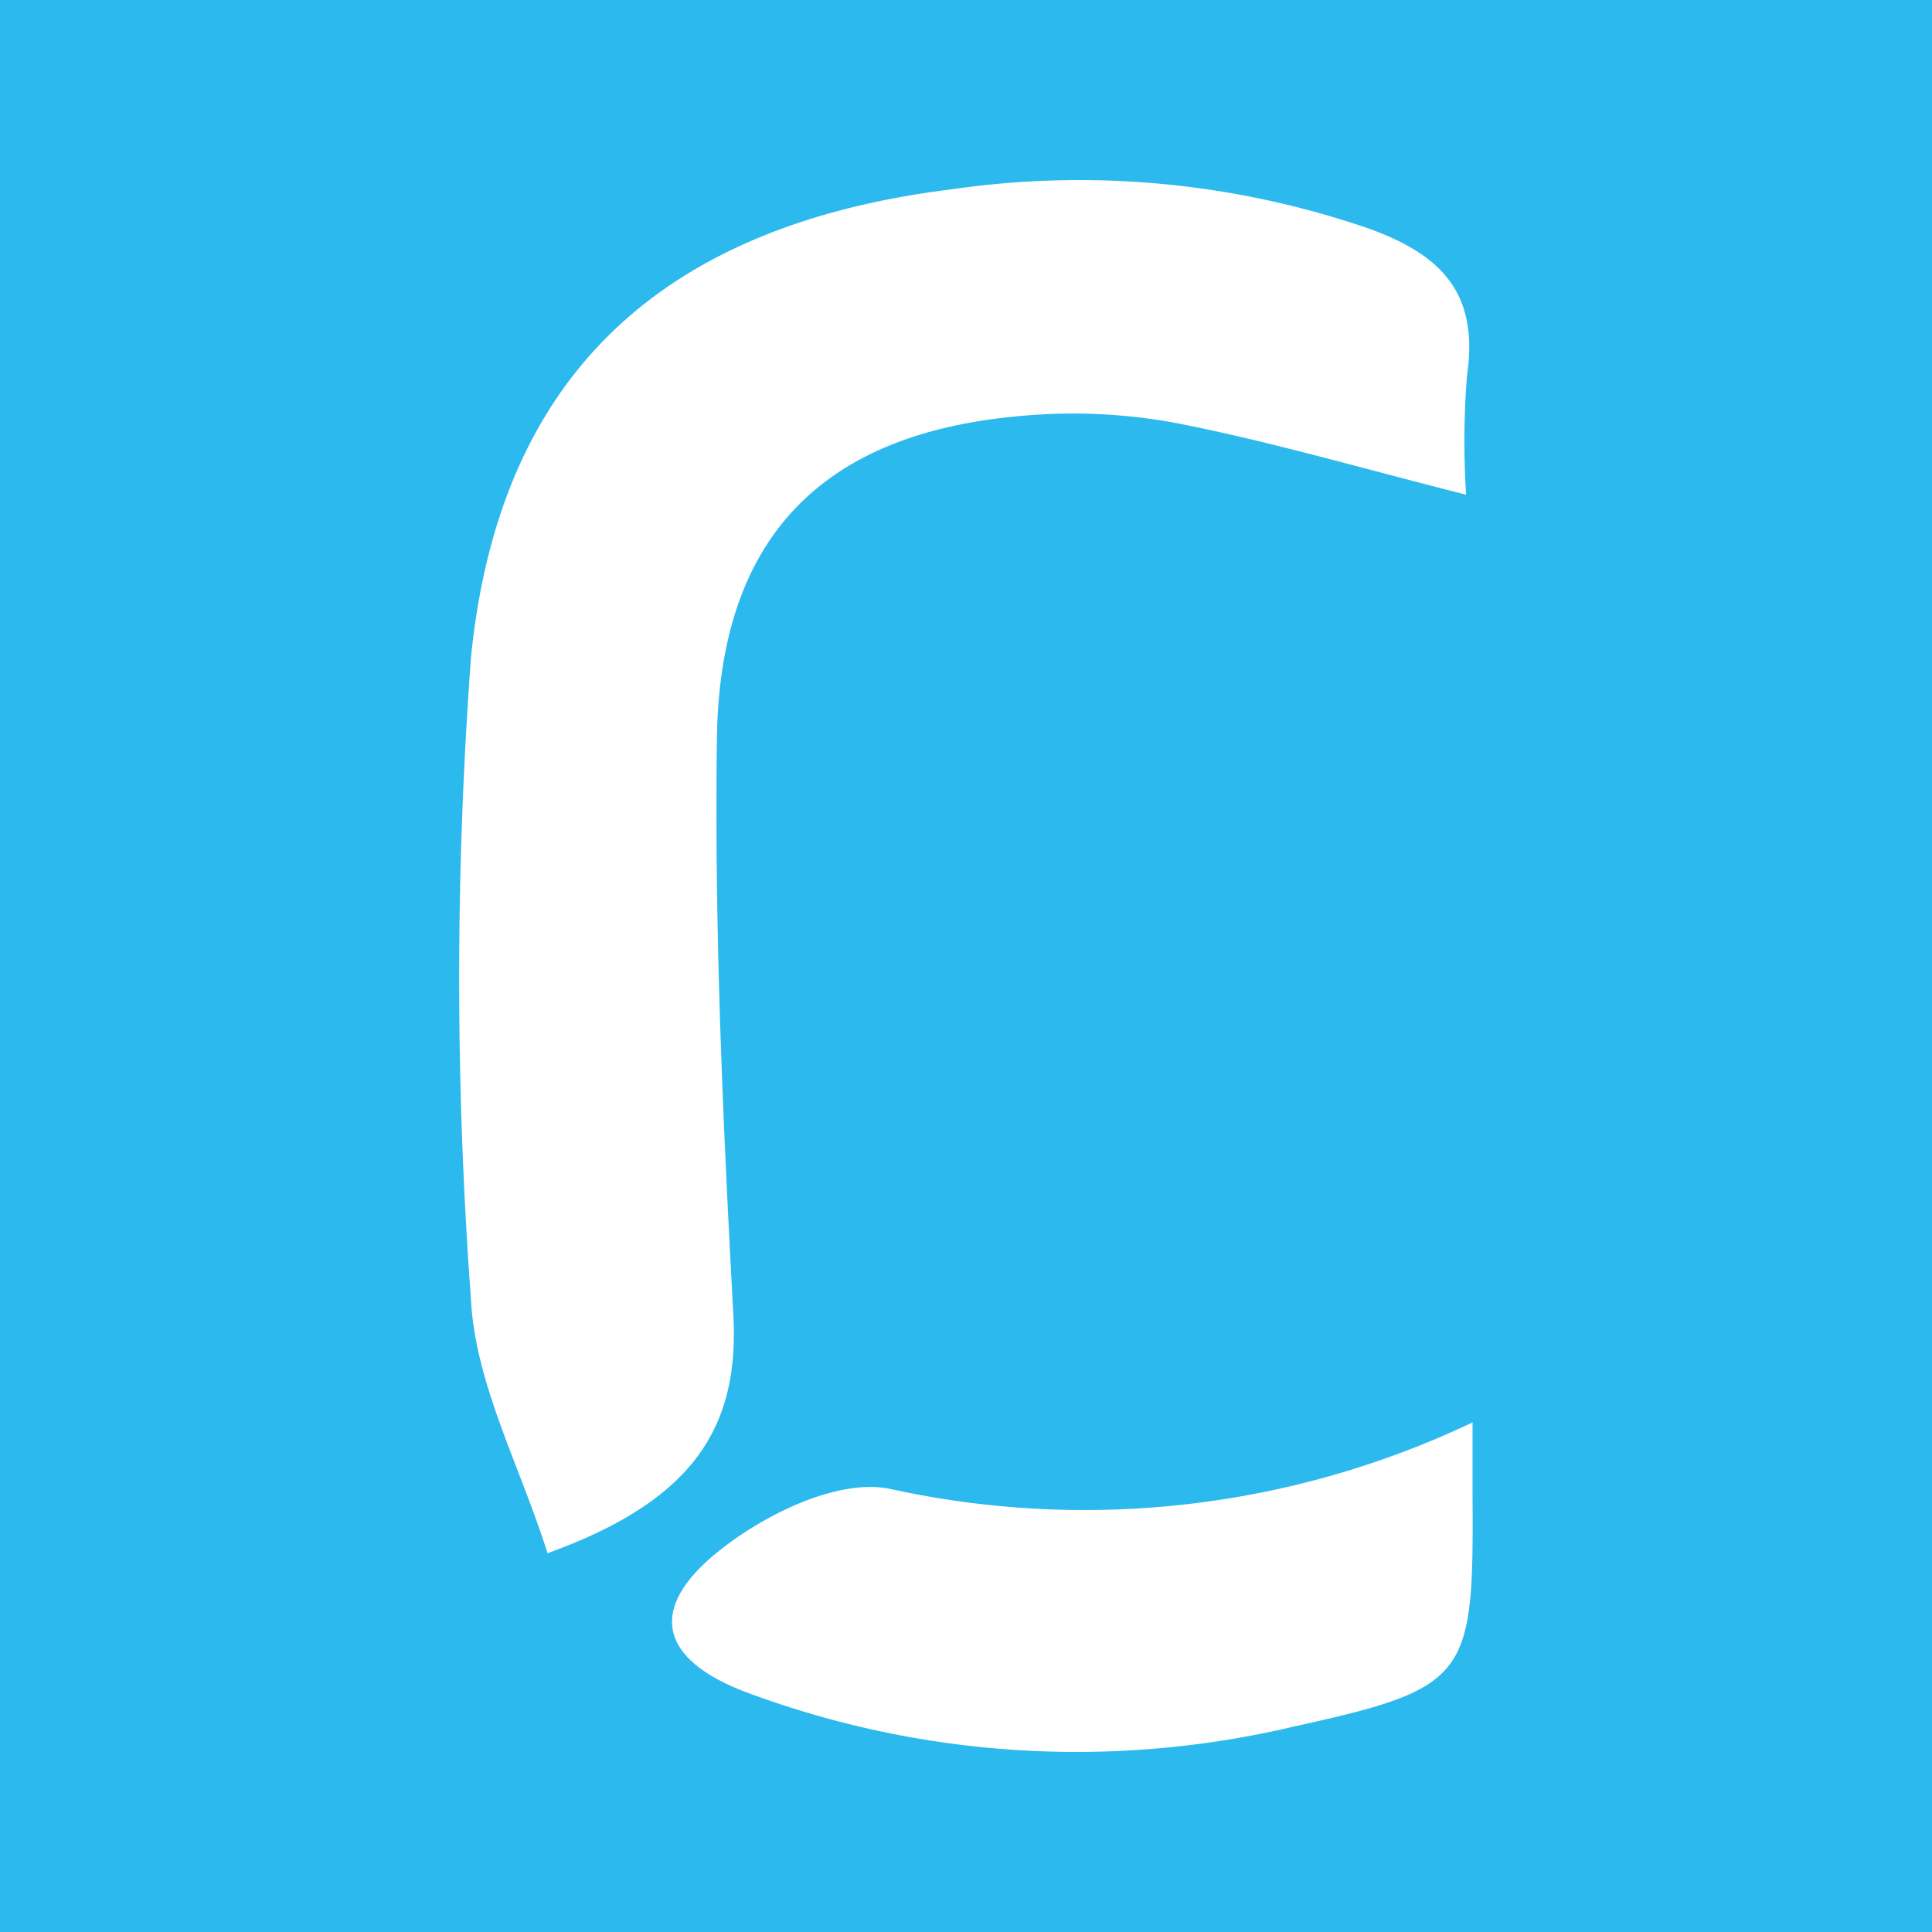
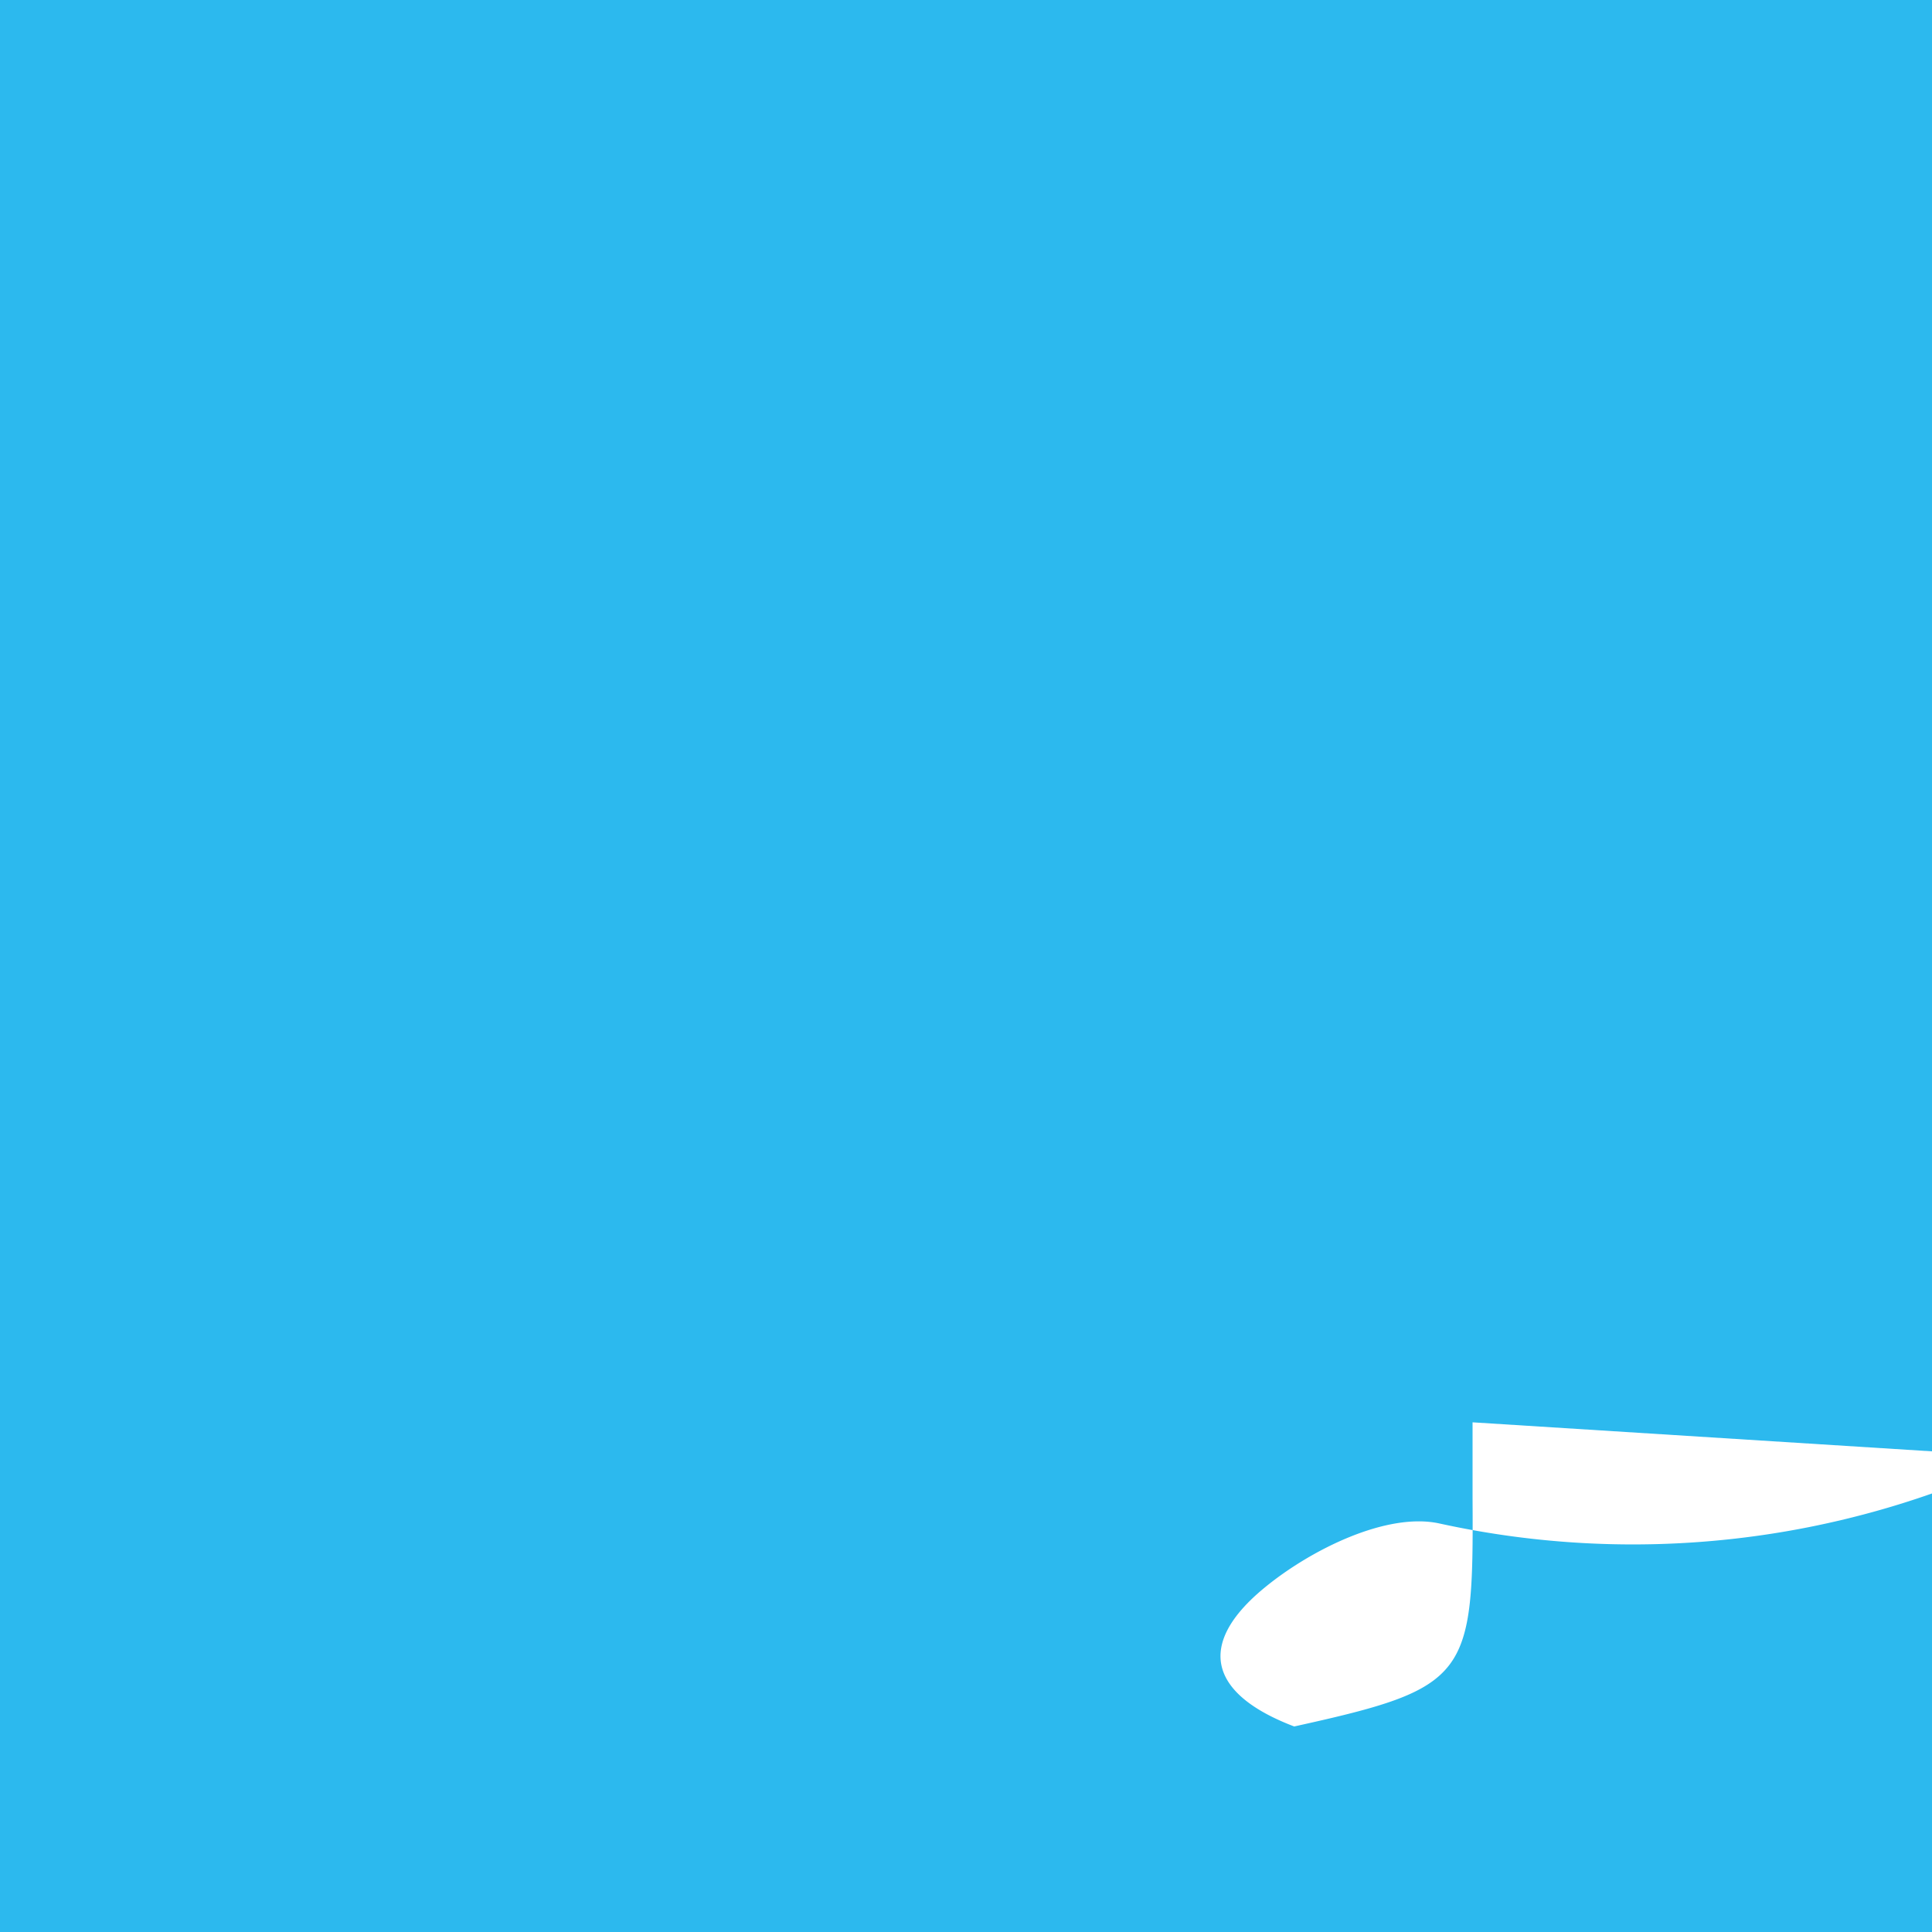
<svg xmlns="http://www.w3.org/2000/svg" id="Layer_1" data-name="Layer 1" viewBox="0 0 260 260">
  <defs>
    <style>.cls-1{fill:#2cb9ee;}.cls-2{fill:#fff;}</style>
  </defs>
  <rect class="cls-1" width="260" height="260" />
-   <path id="Path_8" data-name="Path 8" class="cls-2" d="M73.68,209c-3.74-11.81-9.72-22.82-10.3-34.12a588.5,588.5,0,0,1,0-86.36C67.19,50,89.62,30.24,128.05,25.48a119.54,119.54,0,0,1,56.1,5.26c9.73,3.49,14.9,8.64,13.28,19.74a112.23,112.23,0,0,0-.13,16.09c-13.62-3.43-26.24-7.14-39.07-9.65a76.22,76.22,0,0,0-21.69-.86c-26.11,2.51-39.7,16.5-40.06,43.31-.35,25.85.81,51.74,2.21,77.56.82,15.1-5.31,25-25,32.09" />
-   <path id="Path_11" data-name="Path 11" class="cls-2" d="M198.17,191.41v10.15c.15,24.18-.51,25.6-24,30.78a127,127,0,0,1-73.81-4.63c-11.35-4.31-13.34-11-4-18.67,6.26-5.15,16.47-10.19,23.53-8.65a121.58,121.58,0,0,0,78.24-8.95" />
+   <path id="Path_11" data-name="Path 11" class="cls-2" d="M198.17,191.41v10.15c.15,24.18-.51,25.6-24,30.78c-11.35-4.31-13.34-11-4-18.67,6.26-5.15,16.47-10.19,23.53-8.65a121.58,121.58,0,0,0,78.24-8.95" />
</svg>